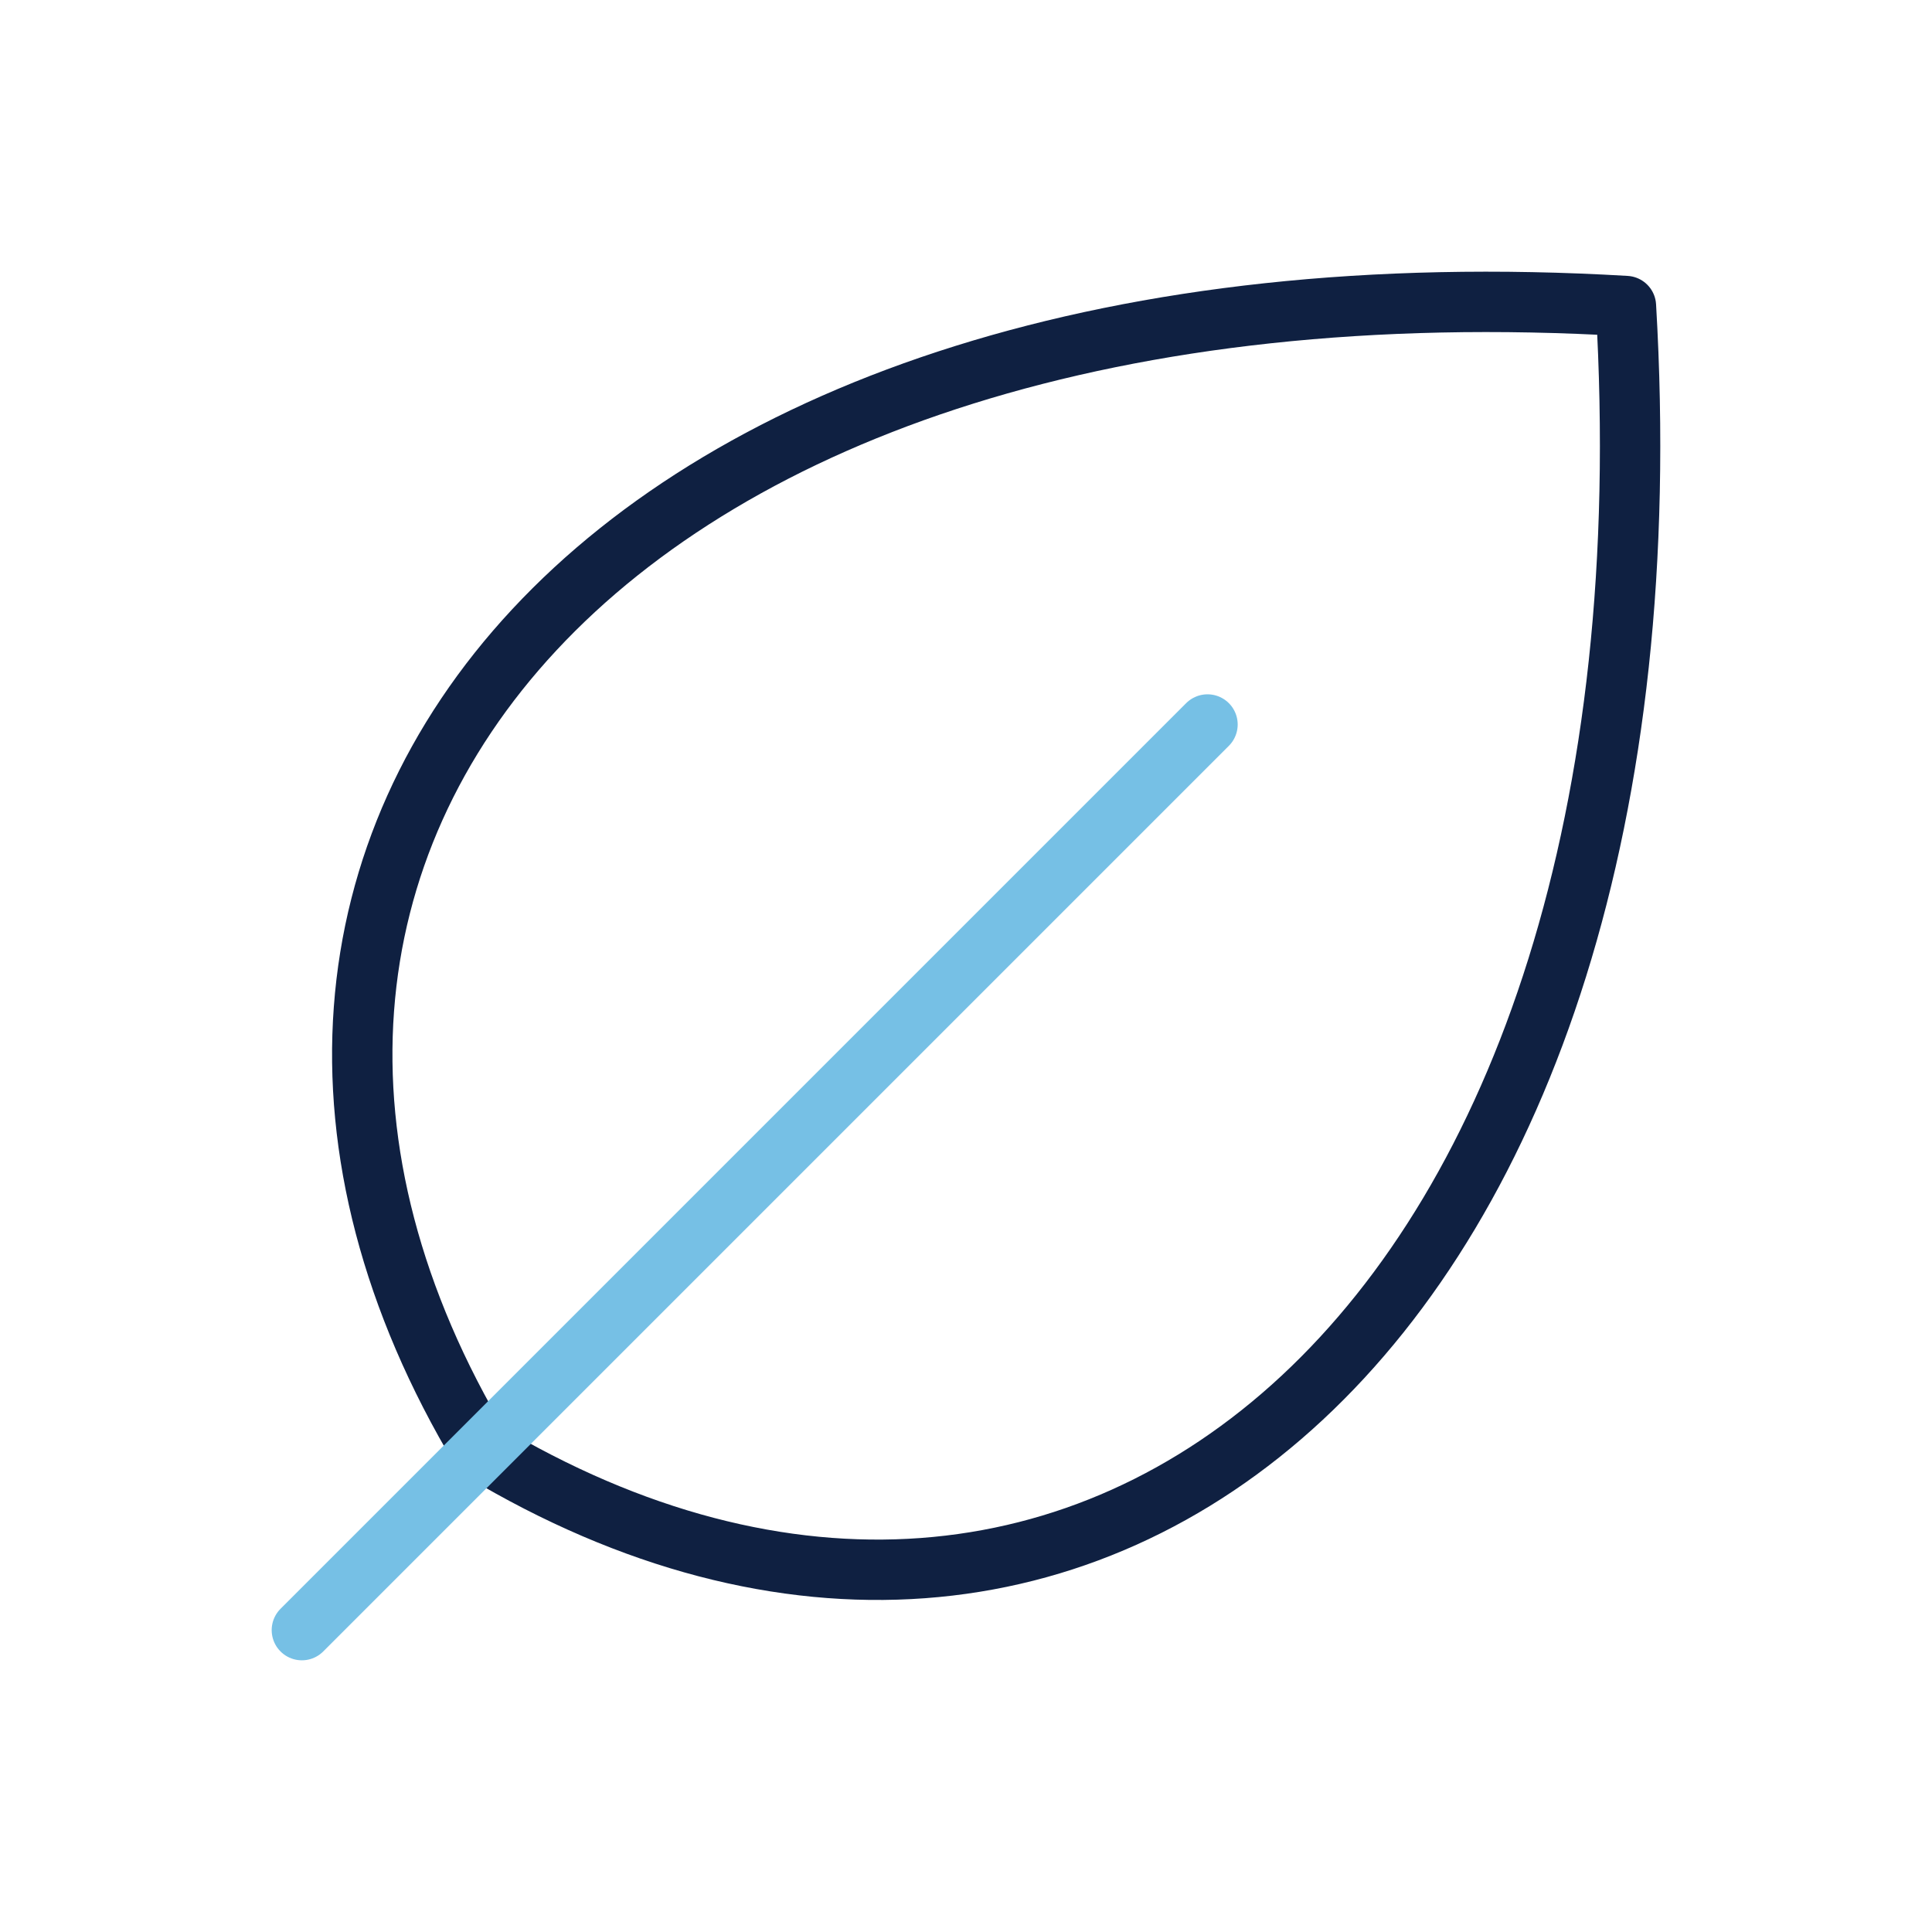
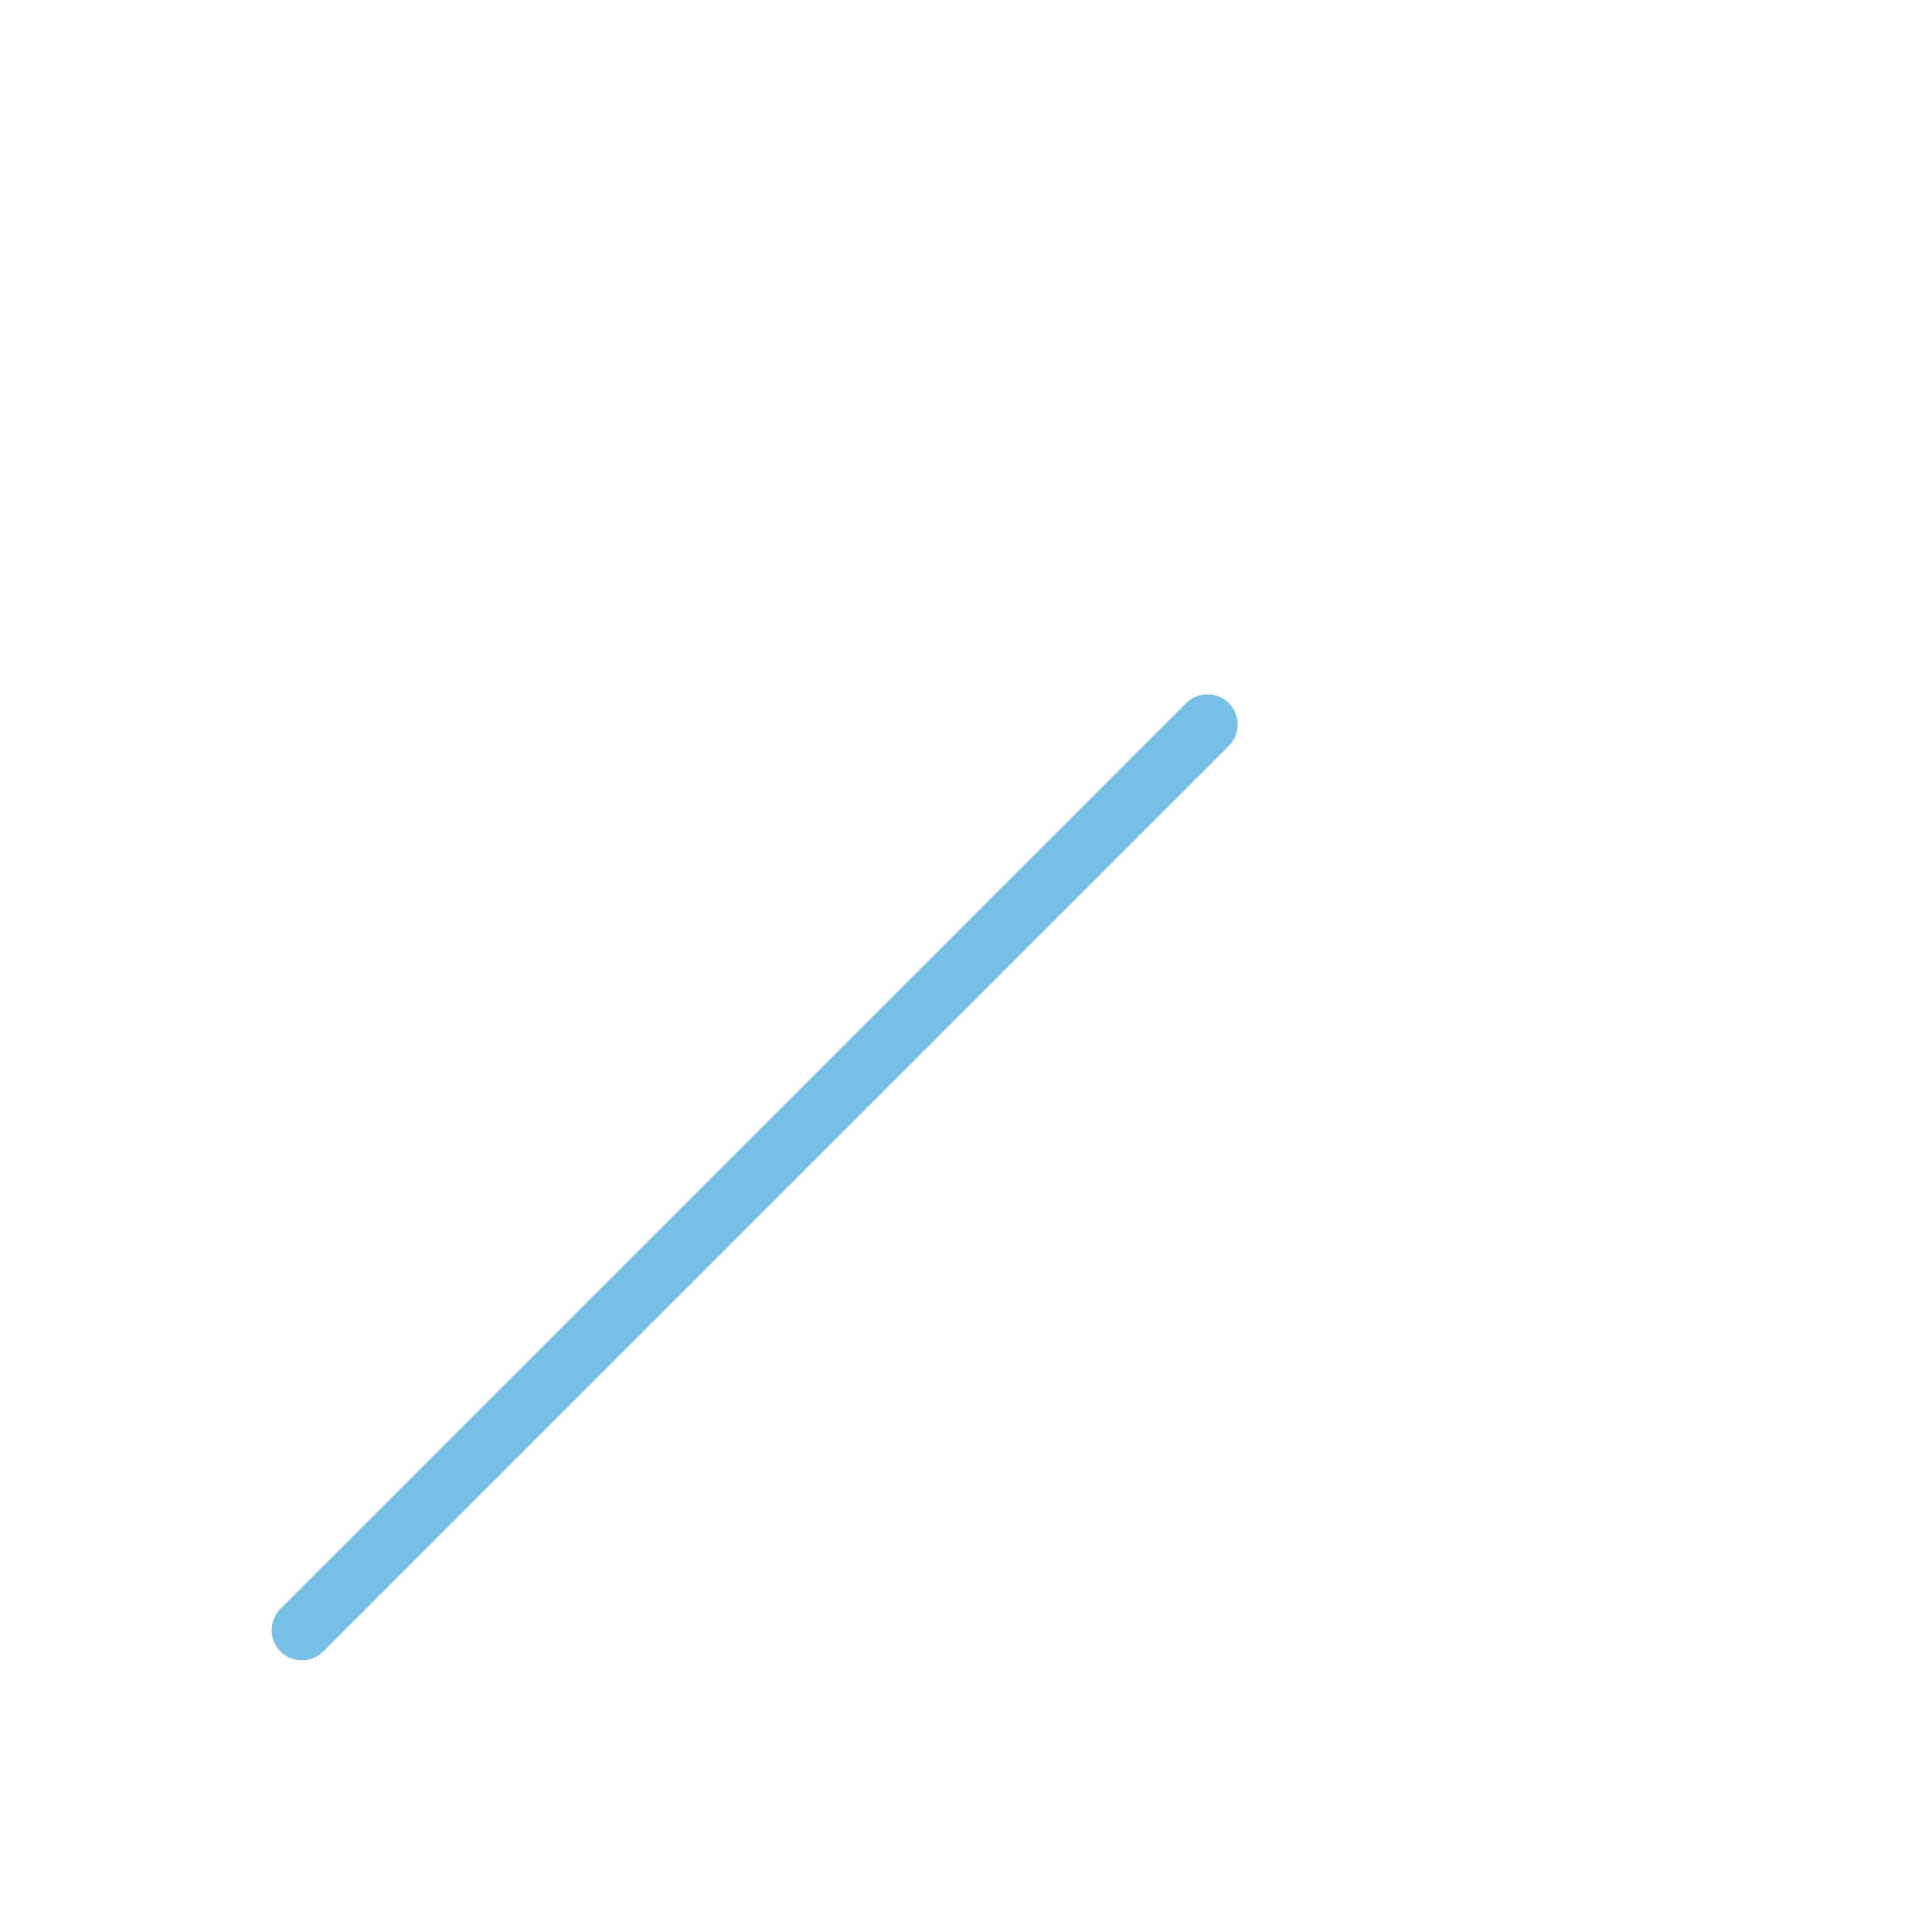
<svg xmlns="http://www.w3.org/2000/svg" width="64" height="64" viewBox="0 0 64 64" fill="none">
  <g clip-path="url(#clip0_812_11496)">
-     <path d="M15.952 48.048C3.979 28.096 19.951 8.143 53.861 10.138C55.856 44.058 35.904 60.021 15.952 48.048Z" stroke="#0F2041" stroke-width="2" stroke-linecap="round" stroke-linejoin="round" />
    <path d="M40 24L10 54" stroke="#76C0E5" stroke-width="2" stroke-linecap="round" stroke-linejoin="round" />
  </g>
  <defs>
    <clipPath id="clip0_812_11496">
      <rect width="64" height="64" fill="white" />
    </clipPath>
  </defs>
</svg>